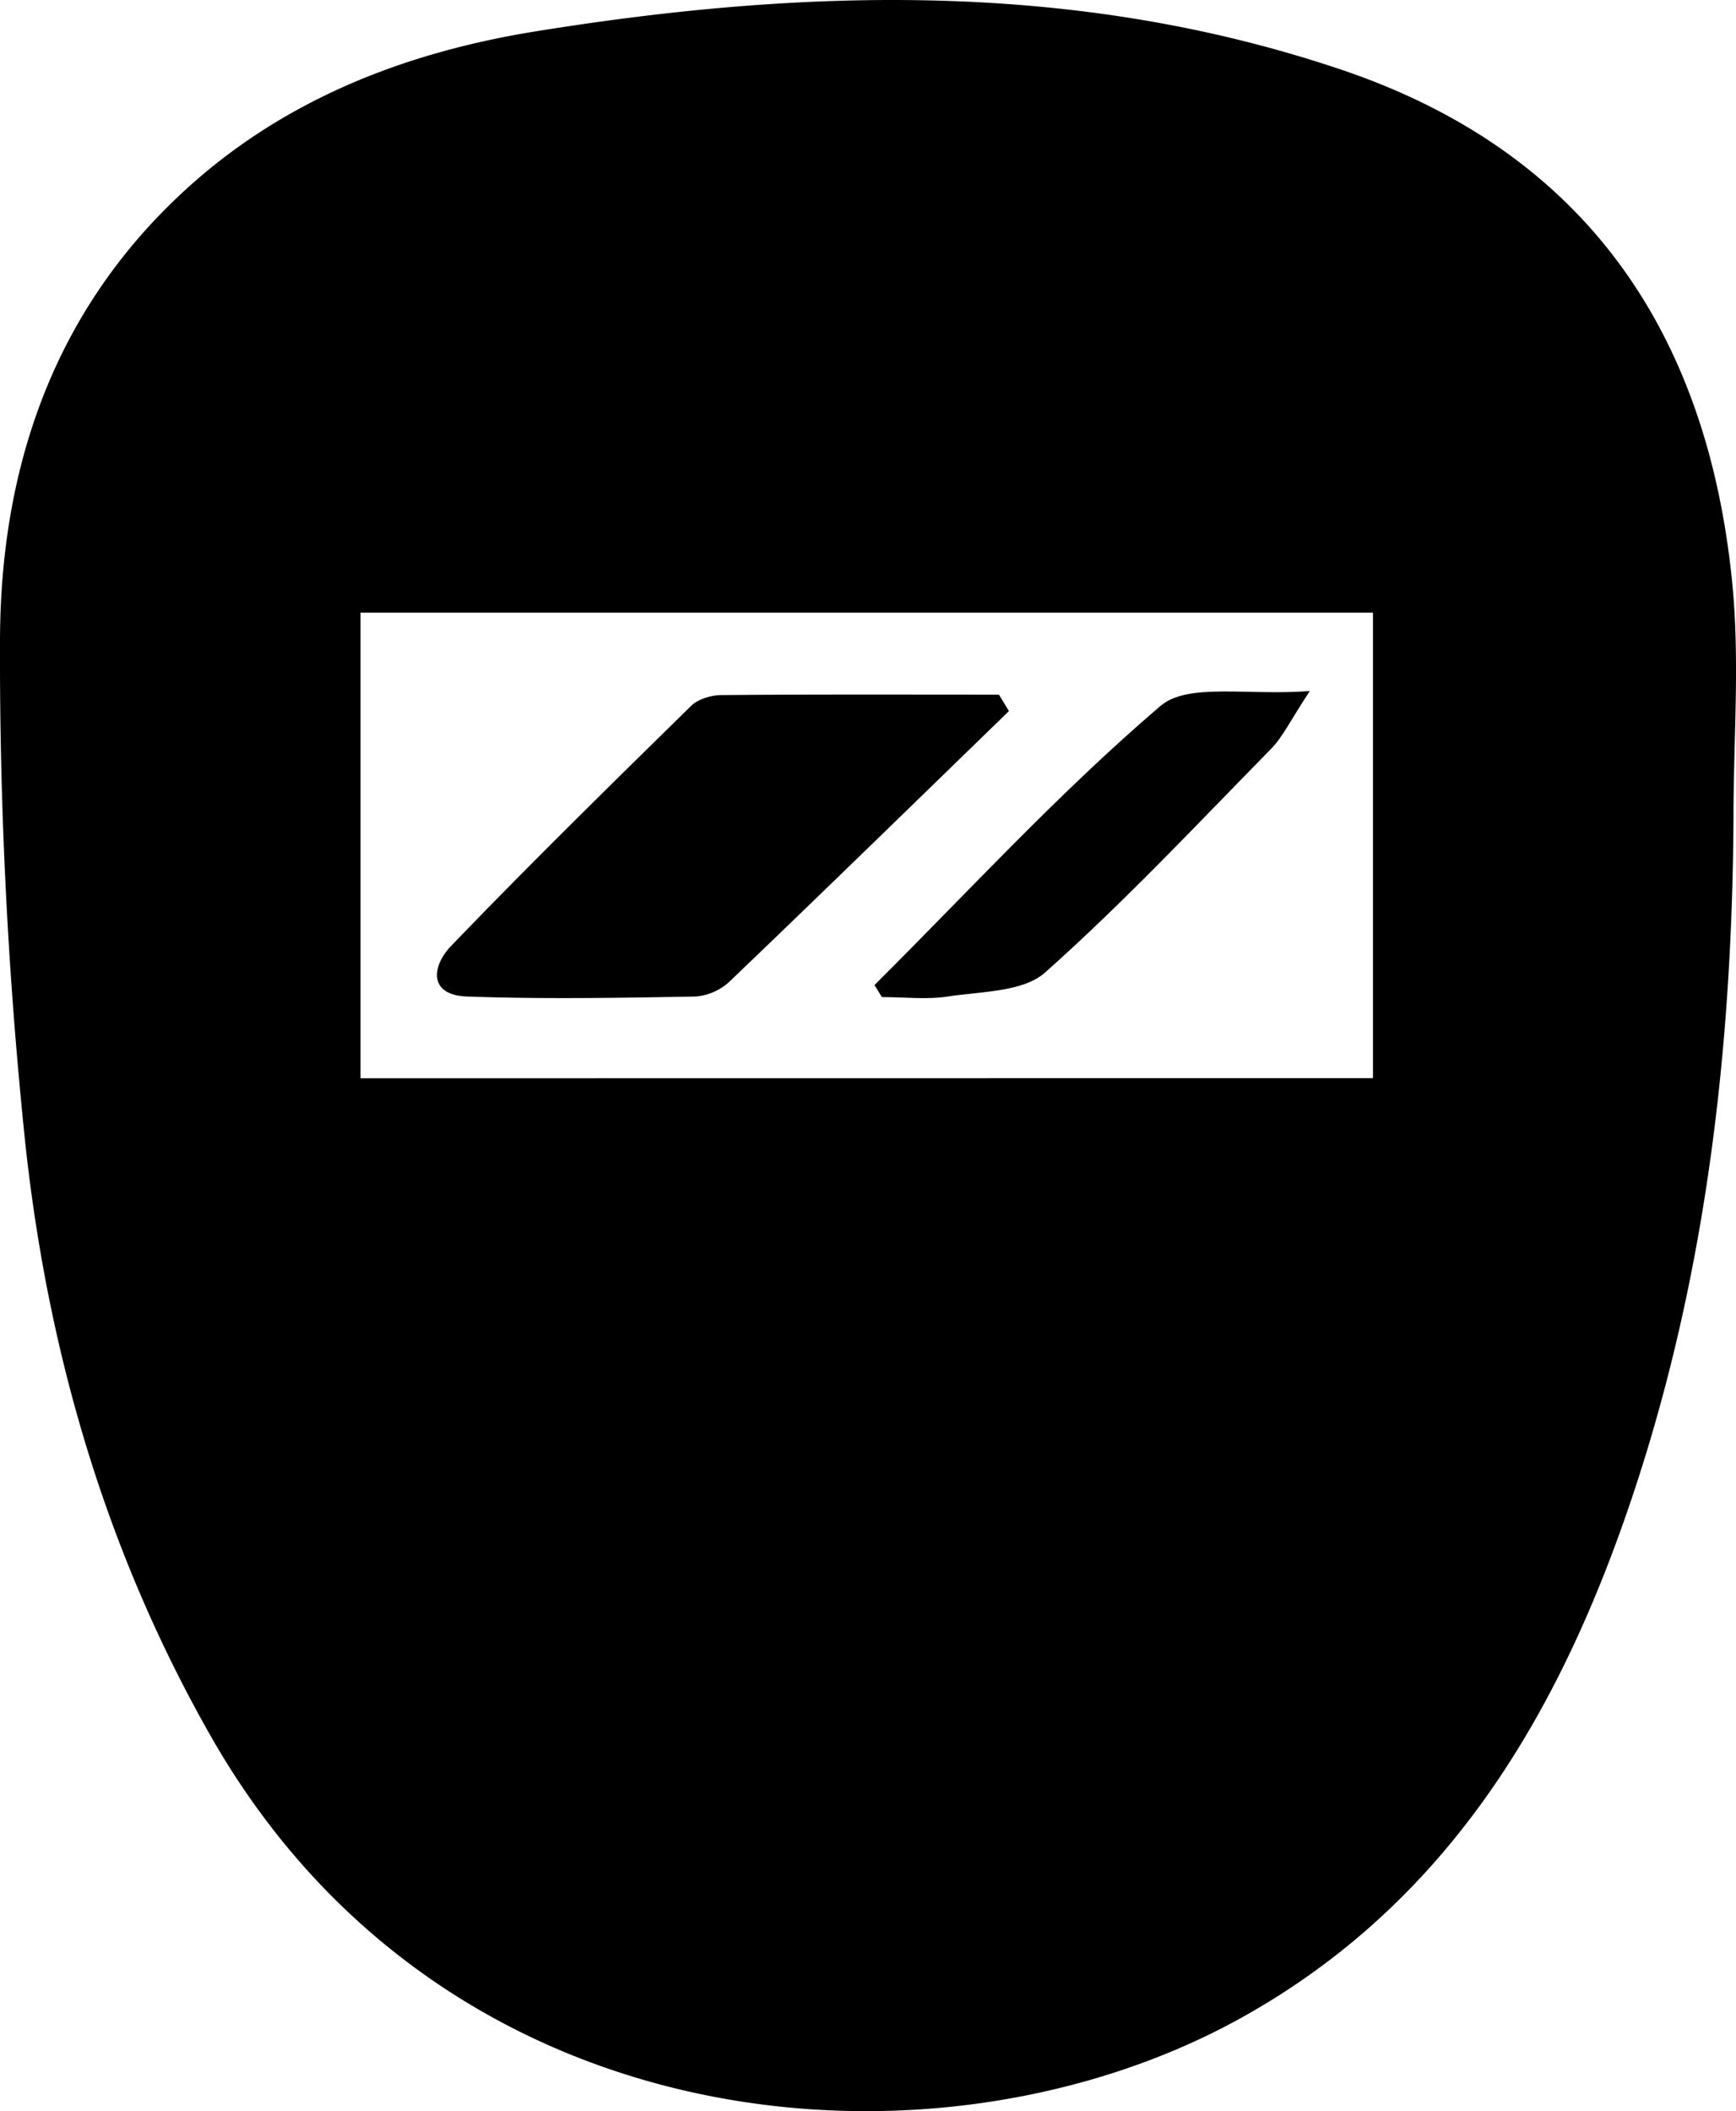
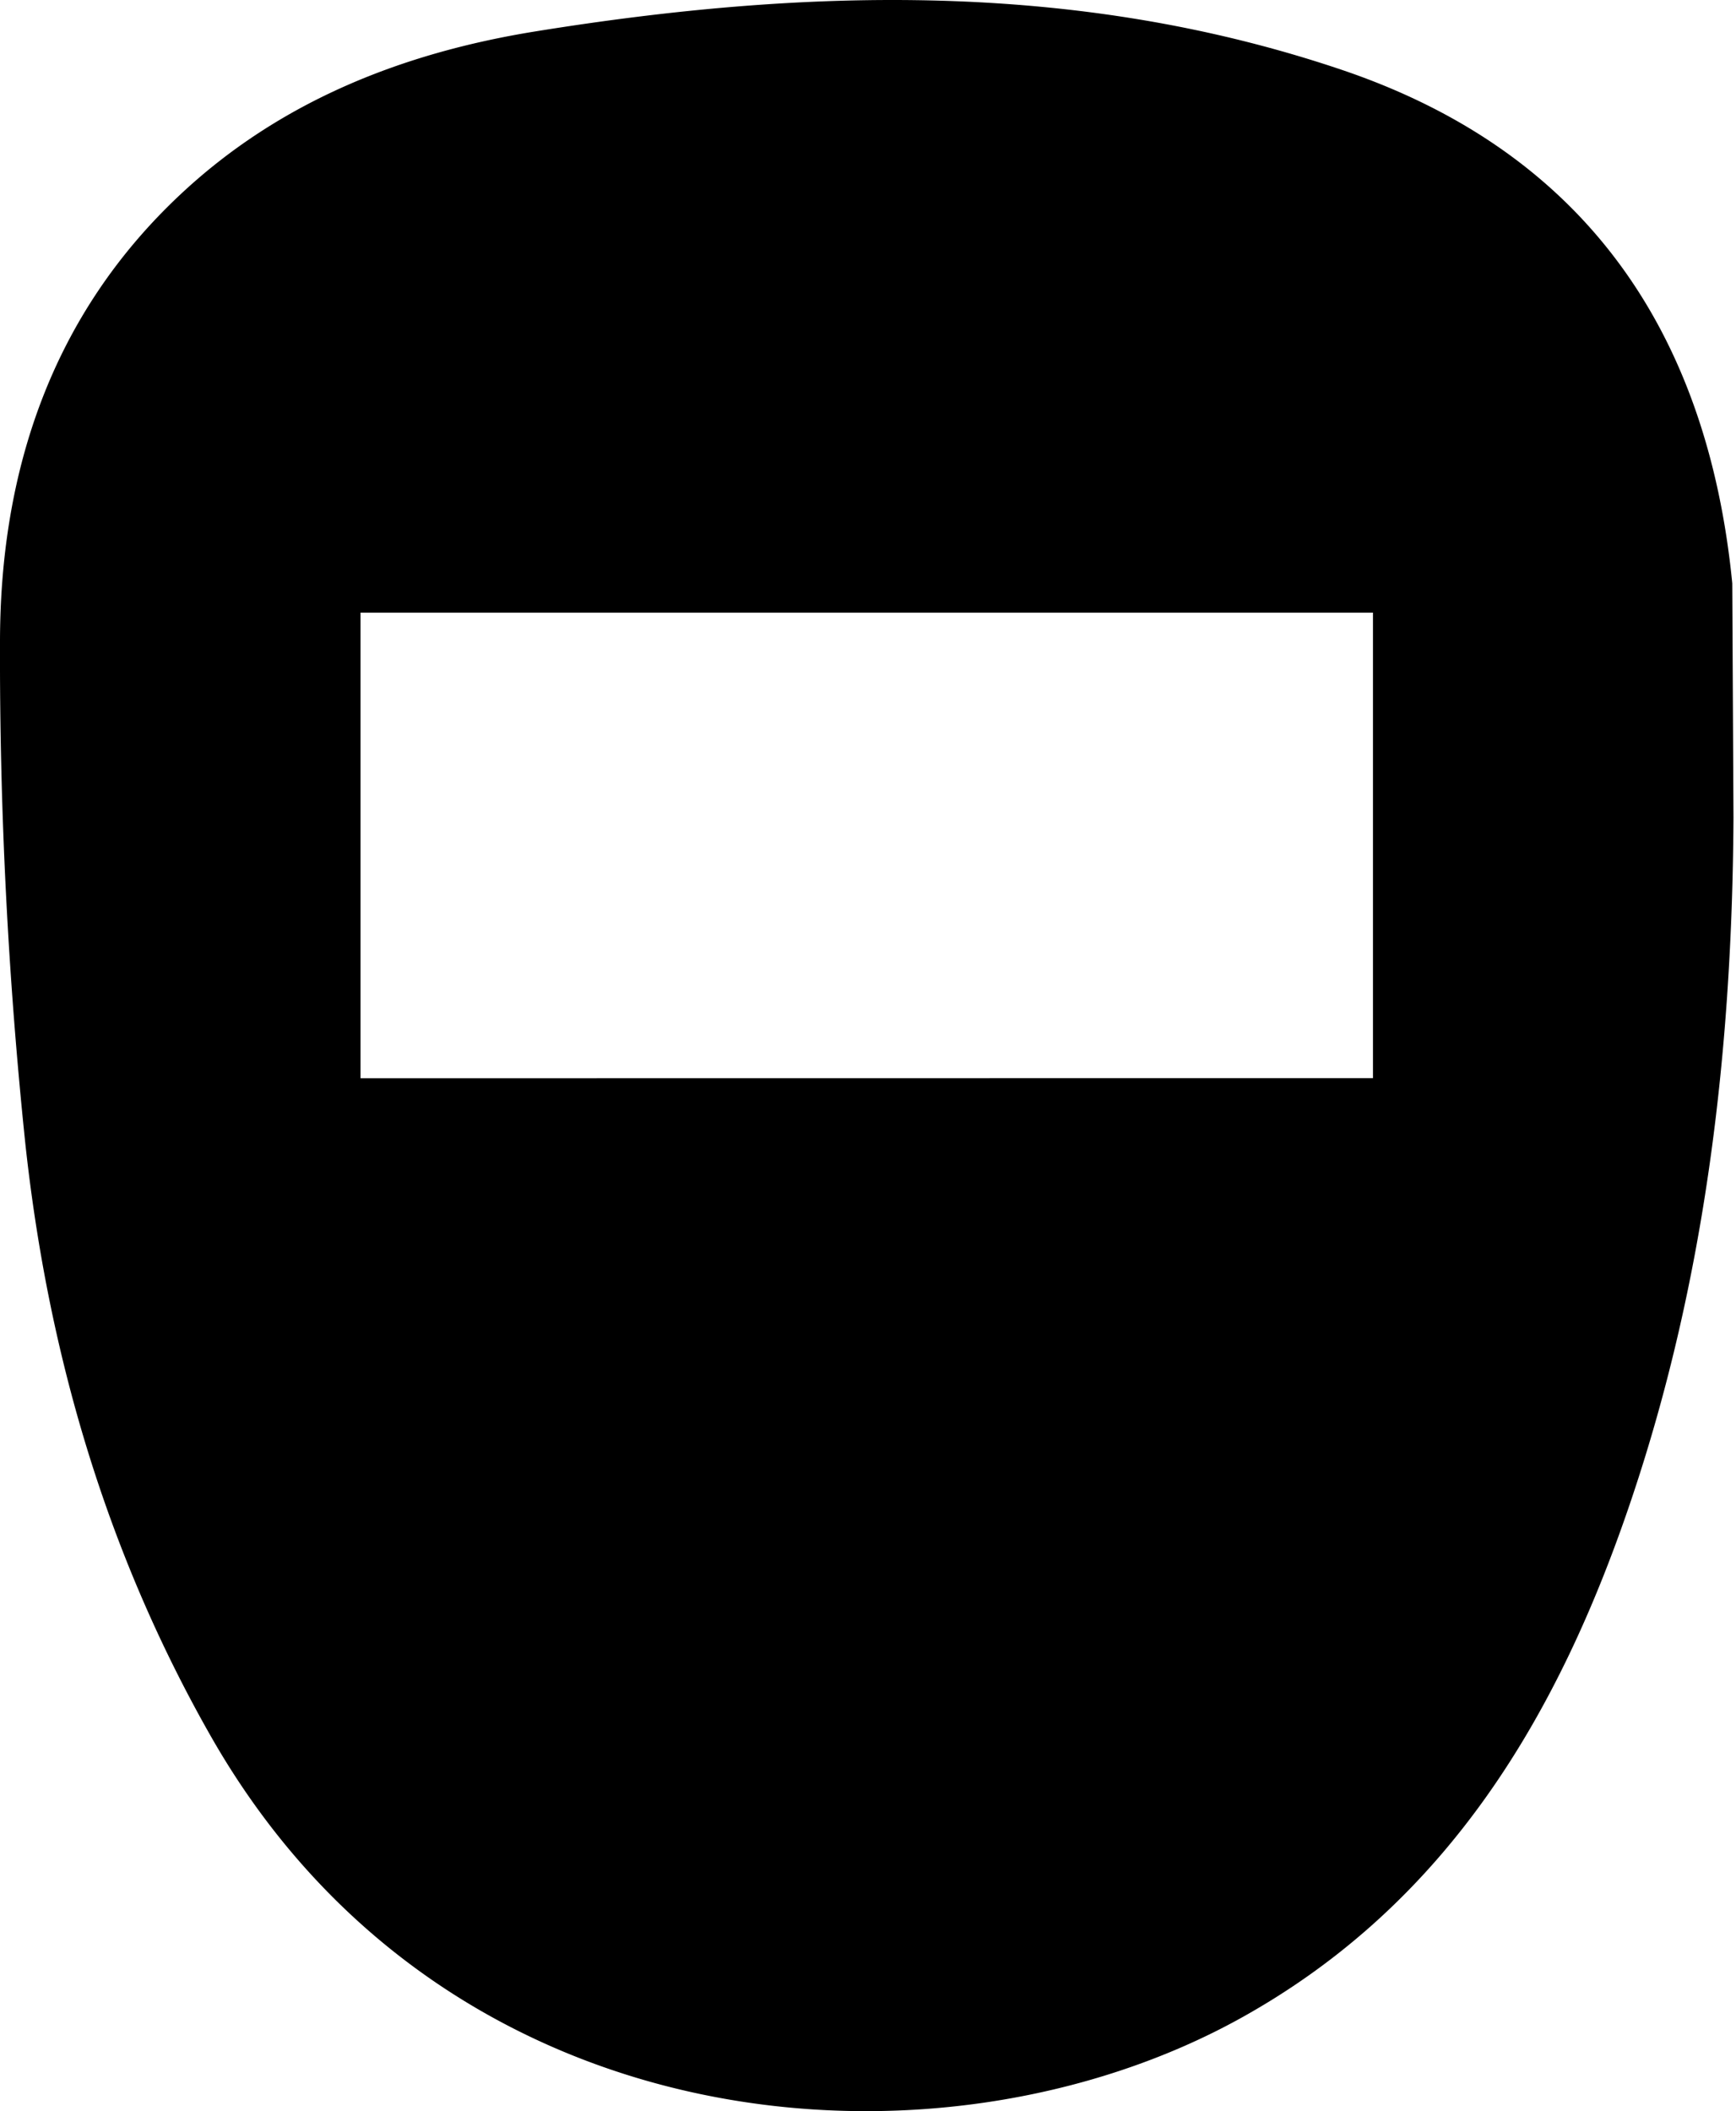
<svg xmlns="http://www.w3.org/2000/svg" viewBox="0 0 433.38 526.85">
  <title>soudure</title>
  <g id="Calque_2" data-name="Calque 2">
    <g id="Calque_1-2" data-name="Calque 1">
-       <path d="M432.75,204.06c-.31,57.88-6.92,115-25.48,170.11-18.1,53.76-45.87,100.77-97.39,129.39C234.49,545.43,111,535.93,52.55,433.15,26.3,387,11.92,337.27,6.31,285.26A1171.52,1171.52,0,0,1,0,160.3C0,117.64,12.88,78.59,45.12,48.45,70,25.18,100.59,13.17,133.71,7.83,201.37-3.08,268.89-4.86,334.85,17.39c61,20.57,91.46,65.76,97.6,128.19C434.36,164.9,432.75,184.56,432.75,204.06Zm-90,65V152.9H90V269.09Z" />
-       <path d="M251.87,177.46c-23.19,22.51-46.32,45.07-69.66,67.42a14.08,14.08,0,0,1-8.53,3.81c-19,.34-38.07.68-57.07,0-10-.36-8.56-7.88-4.08-12.53,19.61-20.39,39.82-40.2,60-60,1.74-1.71,5-2.67,7.5-2.69,23.11-.21,46.23-.12,69.35-.12Z" />
-       <path d="M218.31,245.83c23.57-23.47,46.15-48.1,71.37-69.64,6.9-5.89,21.71-2.52,37.31-3.74-4.91,7.43-6.74,11.43-9.63,14.38-18.54,18.9-36.69,38.27-56.43,55.84-5.52,4.92-15.92,4.73-24.21,6-5.4.84-11,.16-16.57.16Z" />
+       <path d="M432.75,204.06c-.31,57.88-6.92,115-25.48,170.11-18.1,53.76-45.87,100.77-97.39,129.39C234.49,545.43,111,535.93,52.55,433.15,26.3,387,11.92,337.27,6.31,285.26A1171.52,1171.52,0,0,1,0,160.3C0,117.64,12.88,78.59,45.12,48.45,70,25.18,100.59,13.17,133.71,7.83,201.37-3.08,268.89-4.86,334.85,17.39c61,20.57,91.46,65.76,97.6,128.19Zm-90,65V152.9H90V269.09Z" />
    </g>
  </g>
</svg>